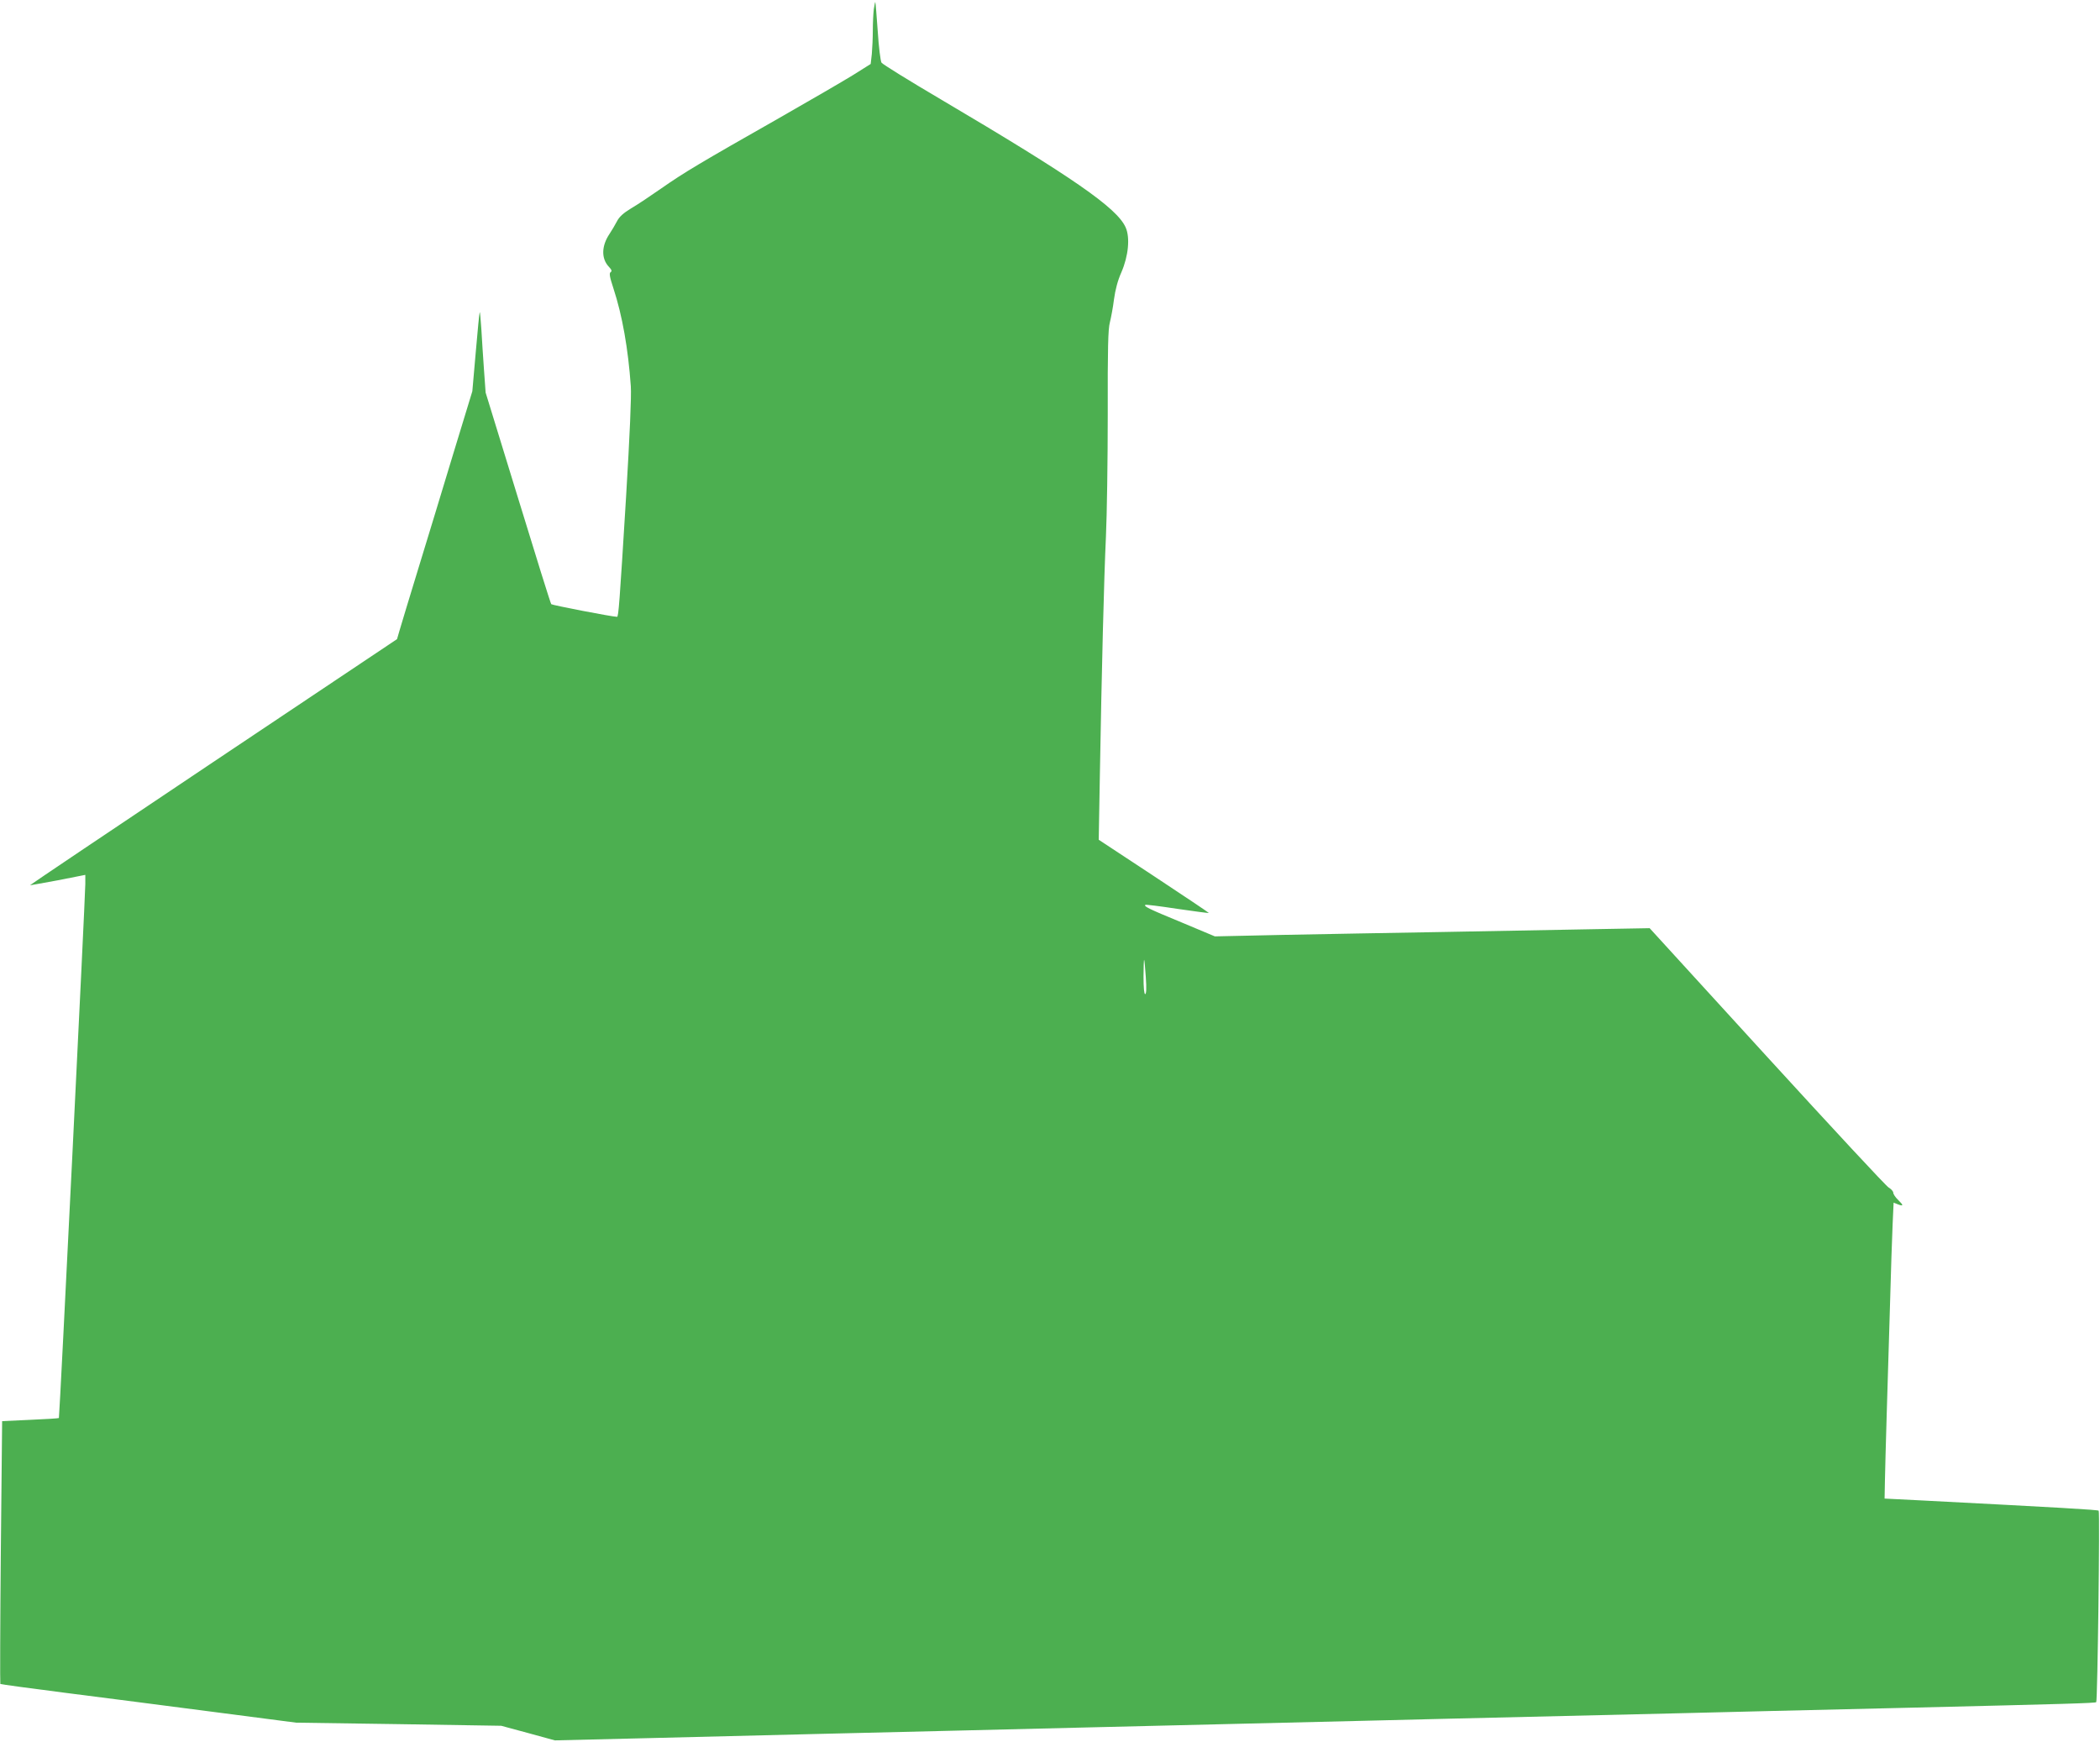
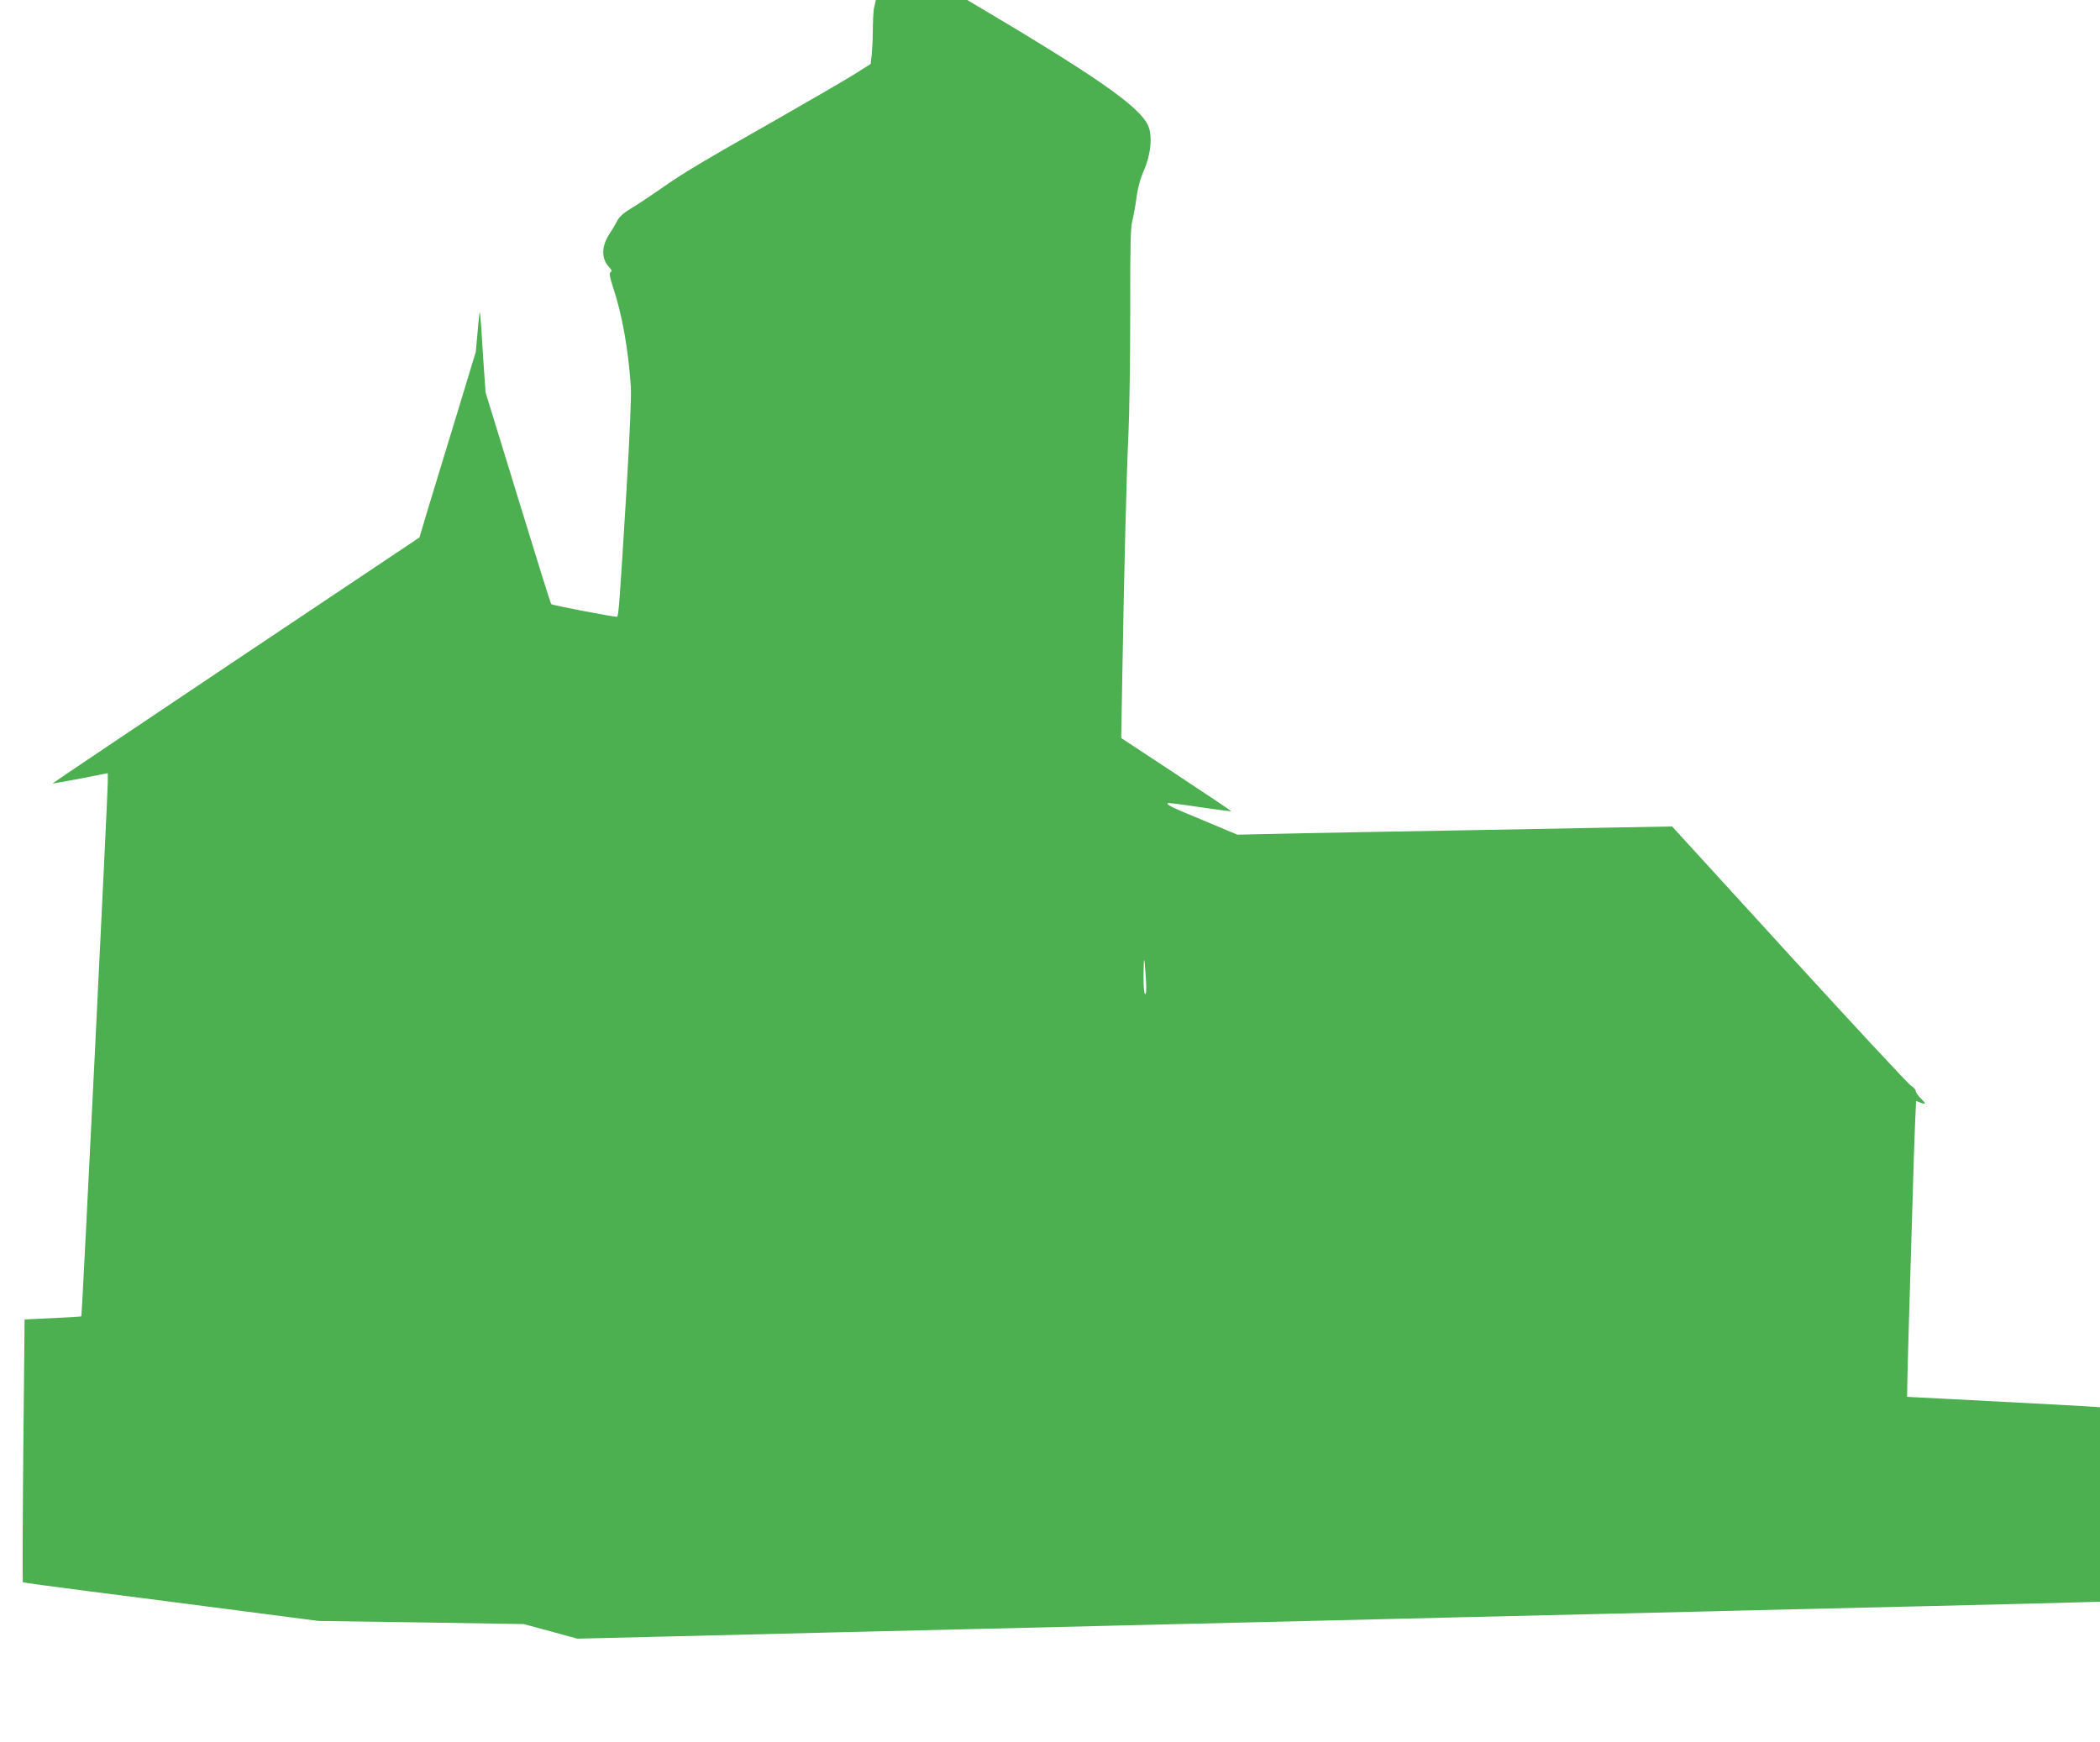
<svg xmlns="http://www.w3.org/2000/svg" version="1.0" width="1280pt" height="1062pt" viewBox="0 0 1280 1062" preserveAspectRatio="xMidYMid meet">
  <g transform="translate(0,1062) scale(0.1,-0.1)" fill="#4caf50" stroke="none">
-     <path d="M5326 10564 c-3 -26 -6 -84 -6 -129 0 -45 -3 -110 -6 -144 l-7 -61 -105 -66 c-58 -36 -268 -158 -466 -271 -463 -263 -566 -324 -706 -422 -63 -44 -145 -99 -183 -121 -48 -29 -73 -52 -87 -80 -11 -21 -31 -55 -45 -76 -49 -73 -51 -150 -4 -200 18 -19 20 -27 11 -33 -10 -6 -6 -29 17 -99 54 -164 90 -369 106 -597 4 -59 -6 -292 -29 -675 -40 -652 -46 -730 -55 -730 -29 0 -395 71 -401 77 -4 4 -95 296 -203 649 l-197 641 -10 139 c-5 76 -13 187 -16 247 -4 59 -8 106 -10 104 -2 -1 -13 -111 -24 -242 l-21 -240 -116 -380 c-63 -209 -159 -524 -213 -700 -54 -176 -105 -345 -114 -376 l-16 -55 -1120 -749 c-616 -412 -1118 -750 -1117 -751 1 -1 77 13 170 30 l167 33 0 -56 c-1 -92 -157 -3251 -161 -3255 -2 -2 -81 -7 -175 -11 l-171 -8 -8 -799 c-4 -440 -5 -801 -3 -803 1 -2 183 -27 403 -55 220 -28 625 -80 900 -116 l500 -65 625 -9 625 -10 163 -44 164 -45 581 14 c320 8 776 19 1012 25 237 6 612 15 835 20 223 5 592 14 820 20 878 21 1269 30 1665 40 226 6 788 19 1250 30 462 11 1022 24 1245 30 223 5 603 14 845 20 958 23 1137 28 1142 34 8 8 23 1160 15 1167 -6 6 -238 19 -1086 63 l-219 11 2 105 c1 58 6 242 11 410 5 168 14 467 20 665 5 198 13 419 16 492 l6 132 25 -10 c36 -14 37 -7 3 26 -17 16 -30 36 -30 44 0 9 -13 23 -28 32 -15 8 -349 368 -742 798 l-715 783 -335 -6 c-184 -3 -596 -11 -915 -17 -319 -5 -764 -14 -990 -18 l-410 -9 -205 86 c-199 82 -229 97 -219 106 2 3 90 -8 194 -24 105 -15 191 -27 193 -25 1 1 -149 102 -334 224 l-337 222 7 397 c11 634 25 1198 37 1452 6 129 11 465 11 745 -1 404 2 520 13 560 7 28 19 91 25 140 8 59 23 116 45 165 43 99 54 212 26 274 -53 119 -322 305 -1126 780 -192 113 -355 214 -362 224 -6 9 -17 96 -23 192 -7 96 -13 176 -15 178 -1 1 -5 -18 -9 -44z m1658 -5901 c5 -69 3 -103 -4 -103 -6 0 -10 39 -10 107 0 58 2 104 4 102 2 -2 6 -50 10 -106z" />
+     <path d="M5326 10564 c-3 -26 -6 -84 -6 -129 0 -45 -3 -110 -6 -144 l-7 -61 -105 -66 c-58 -36 -268 -158 -466 -271 -463 -263 -566 -324 -706 -422 -63 -44 -145 -99 -183 -121 -48 -29 -73 -52 -87 -80 -11 -21 -31 -55 -45 -76 -49 -73 -51 -150 -4 -200 18 -19 20 -27 11 -33 -10 -6 -6 -29 17 -99 54 -164 90 -369 106 -597 4 -59 -6 -292 -29 -675 -40 -652 -46 -730 -55 -730 -29 0 -395 71 -401 77 -4 4 -95 296 -203 649 l-197 641 -10 139 c-5 76 -13 187 -16 247 -4 59 -8 106 -10 104 -2 -1 -13 -111 -24 -242 c-63 -209 -159 -524 -213 -700 -54 -176 -105 -345 -114 -376 l-16 -55 -1120 -749 c-616 -412 -1118 -750 -1117 -751 1 -1 77 13 170 30 l167 33 0 -56 c-1 -92 -157 -3251 -161 -3255 -2 -2 -81 -7 -175 -11 l-171 -8 -8 -799 c-4 -440 -5 -801 -3 -803 1 -2 183 -27 403 -55 220 -28 625 -80 900 -116 l500 -65 625 -9 625 -10 163 -44 164 -45 581 14 c320 8 776 19 1012 25 237 6 612 15 835 20 223 5 592 14 820 20 878 21 1269 30 1665 40 226 6 788 19 1250 30 462 11 1022 24 1245 30 223 5 603 14 845 20 958 23 1137 28 1142 34 8 8 23 1160 15 1167 -6 6 -238 19 -1086 63 l-219 11 2 105 c1 58 6 242 11 410 5 168 14 467 20 665 5 198 13 419 16 492 l6 132 25 -10 c36 -14 37 -7 3 26 -17 16 -30 36 -30 44 0 9 -13 23 -28 32 -15 8 -349 368 -742 798 l-715 783 -335 -6 c-184 -3 -596 -11 -915 -17 -319 -5 -764 -14 -990 -18 l-410 -9 -205 86 c-199 82 -229 97 -219 106 2 3 90 -8 194 -24 105 -15 191 -27 193 -25 1 1 -149 102 -334 224 l-337 222 7 397 c11 634 25 1198 37 1452 6 129 11 465 11 745 -1 404 2 520 13 560 7 28 19 91 25 140 8 59 23 116 45 165 43 99 54 212 26 274 -53 119 -322 305 -1126 780 -192 113 -355 214 -362 224 -6 9 -17 96 -23 192 -7 96 -13 176 -15 178 -1 1 -5 -18 -9 -44z m1658 -5901 c5 -69 3 -103 -4 -103 -6 0 -10 39 -10 107 0 58 2 104 4 102 2 -2 6 -50 10 -106z" />
  </g>
</svg>